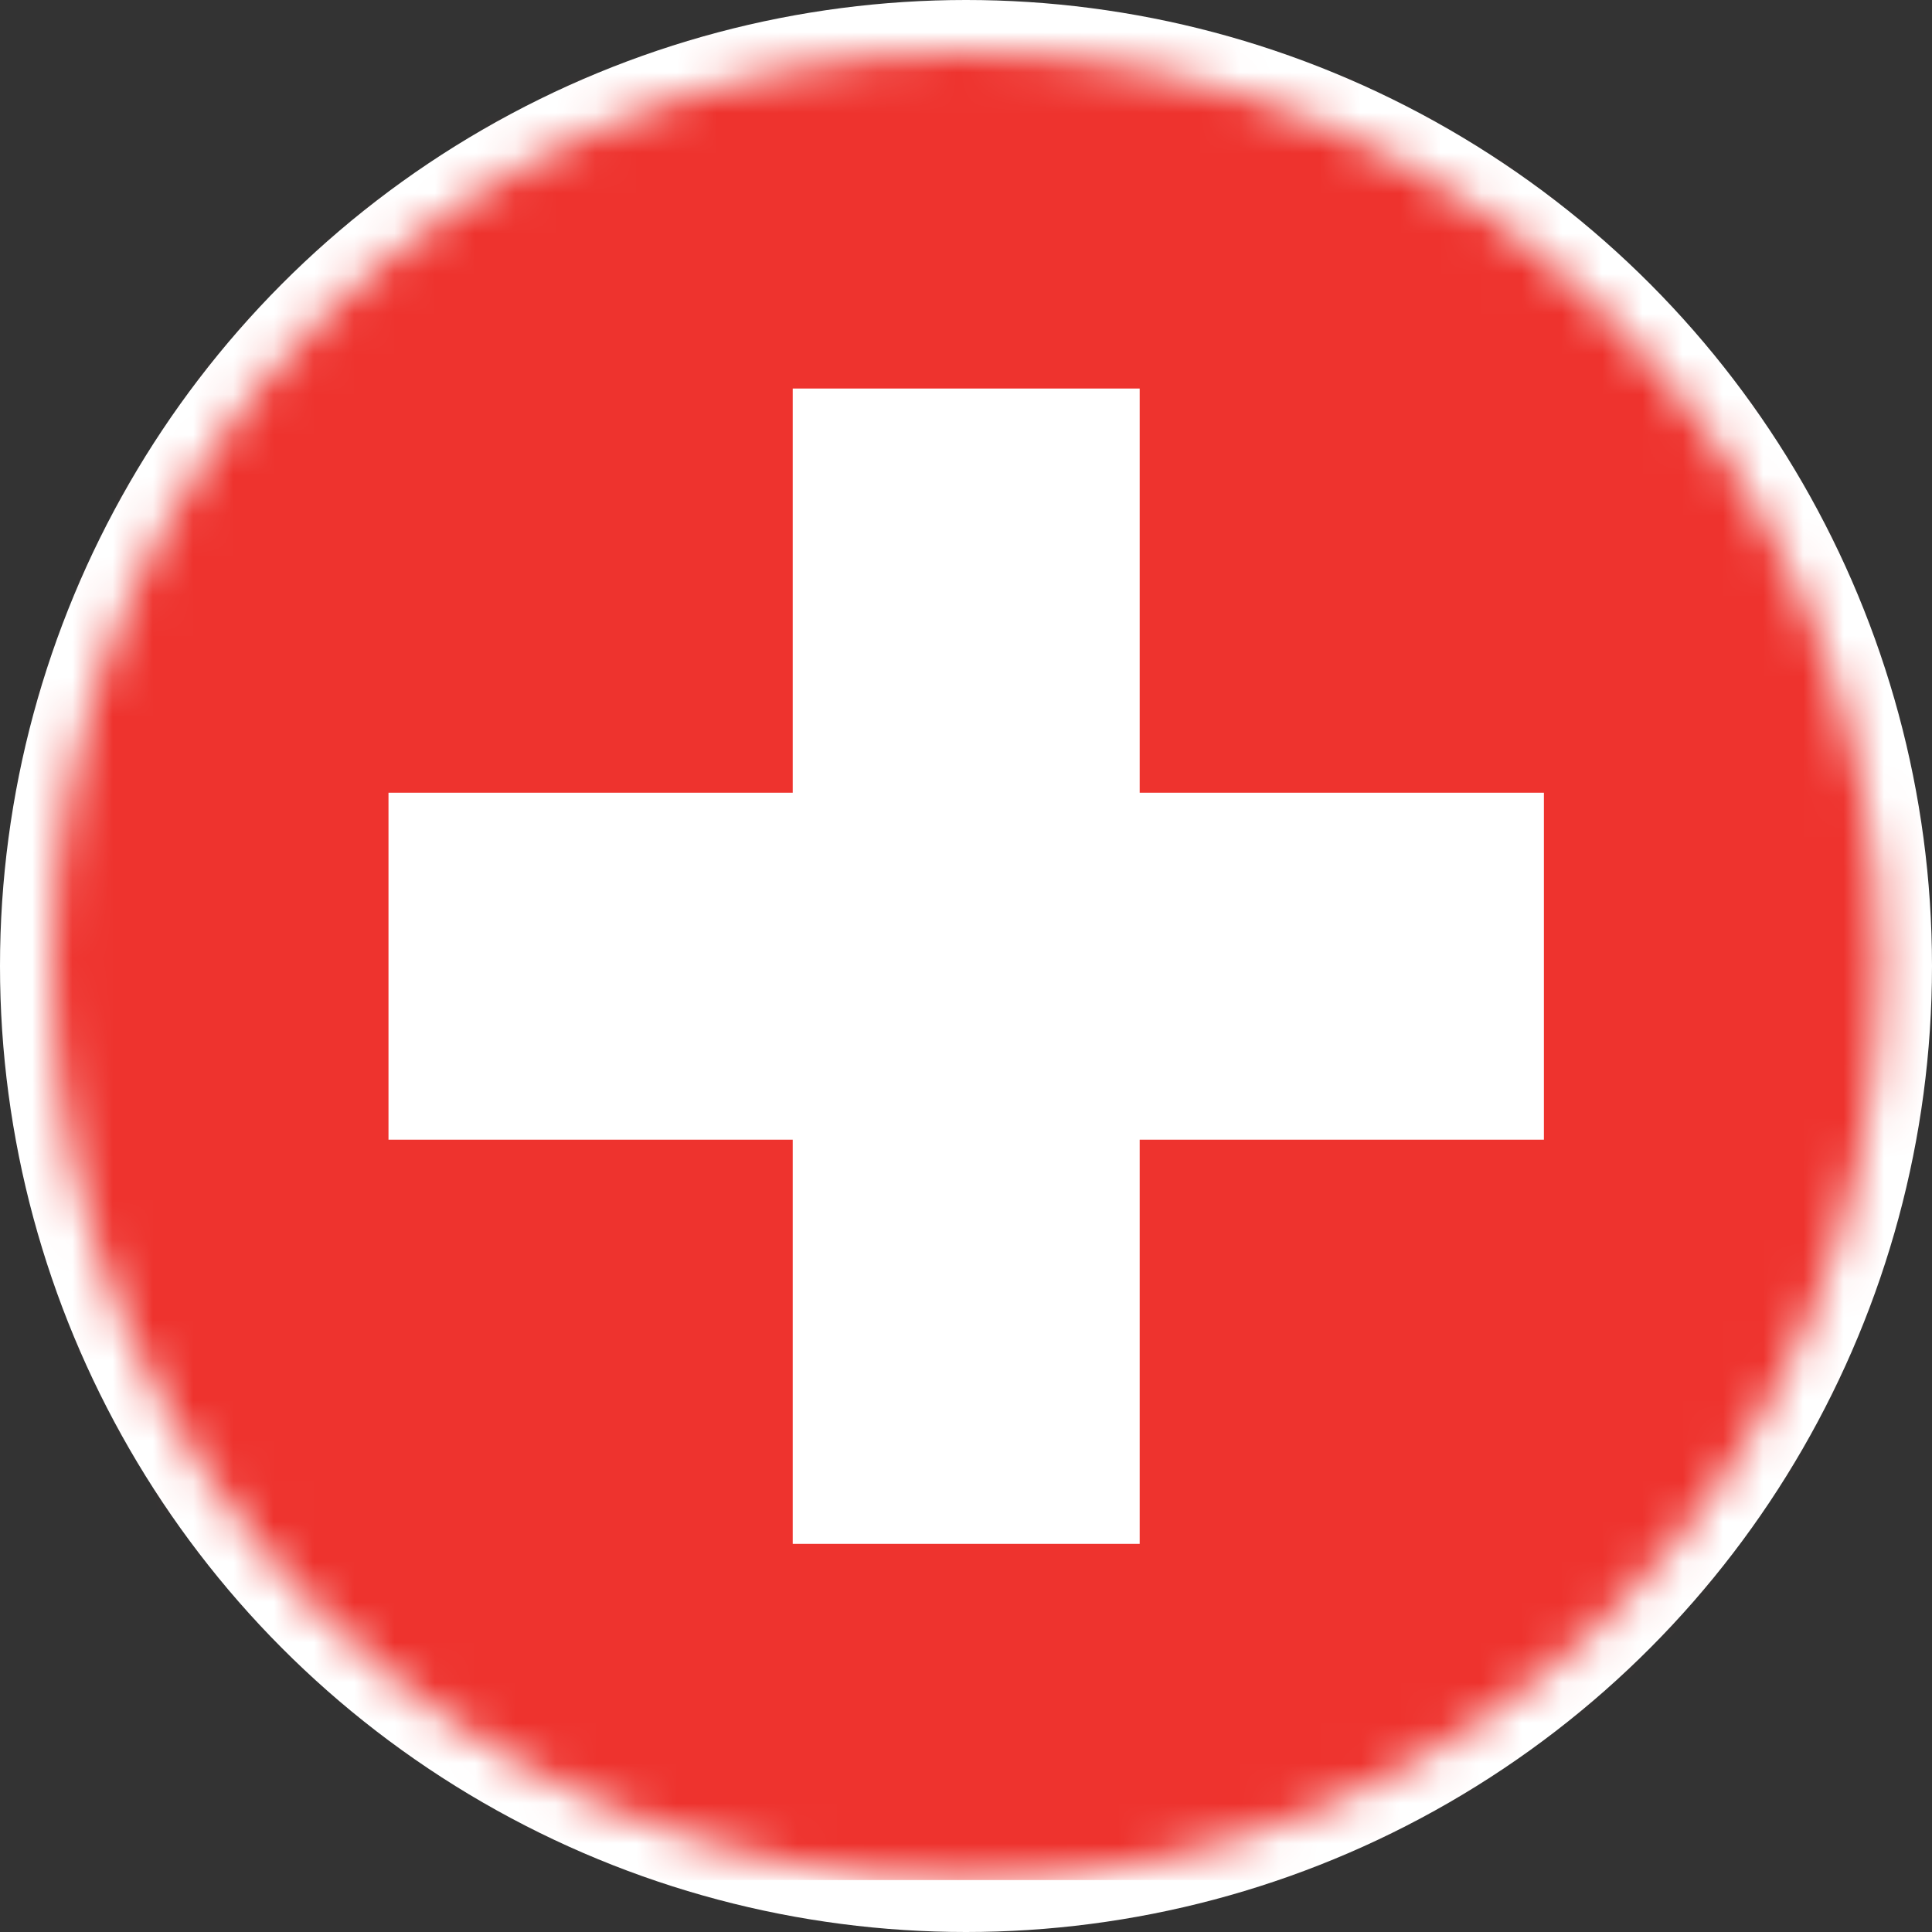
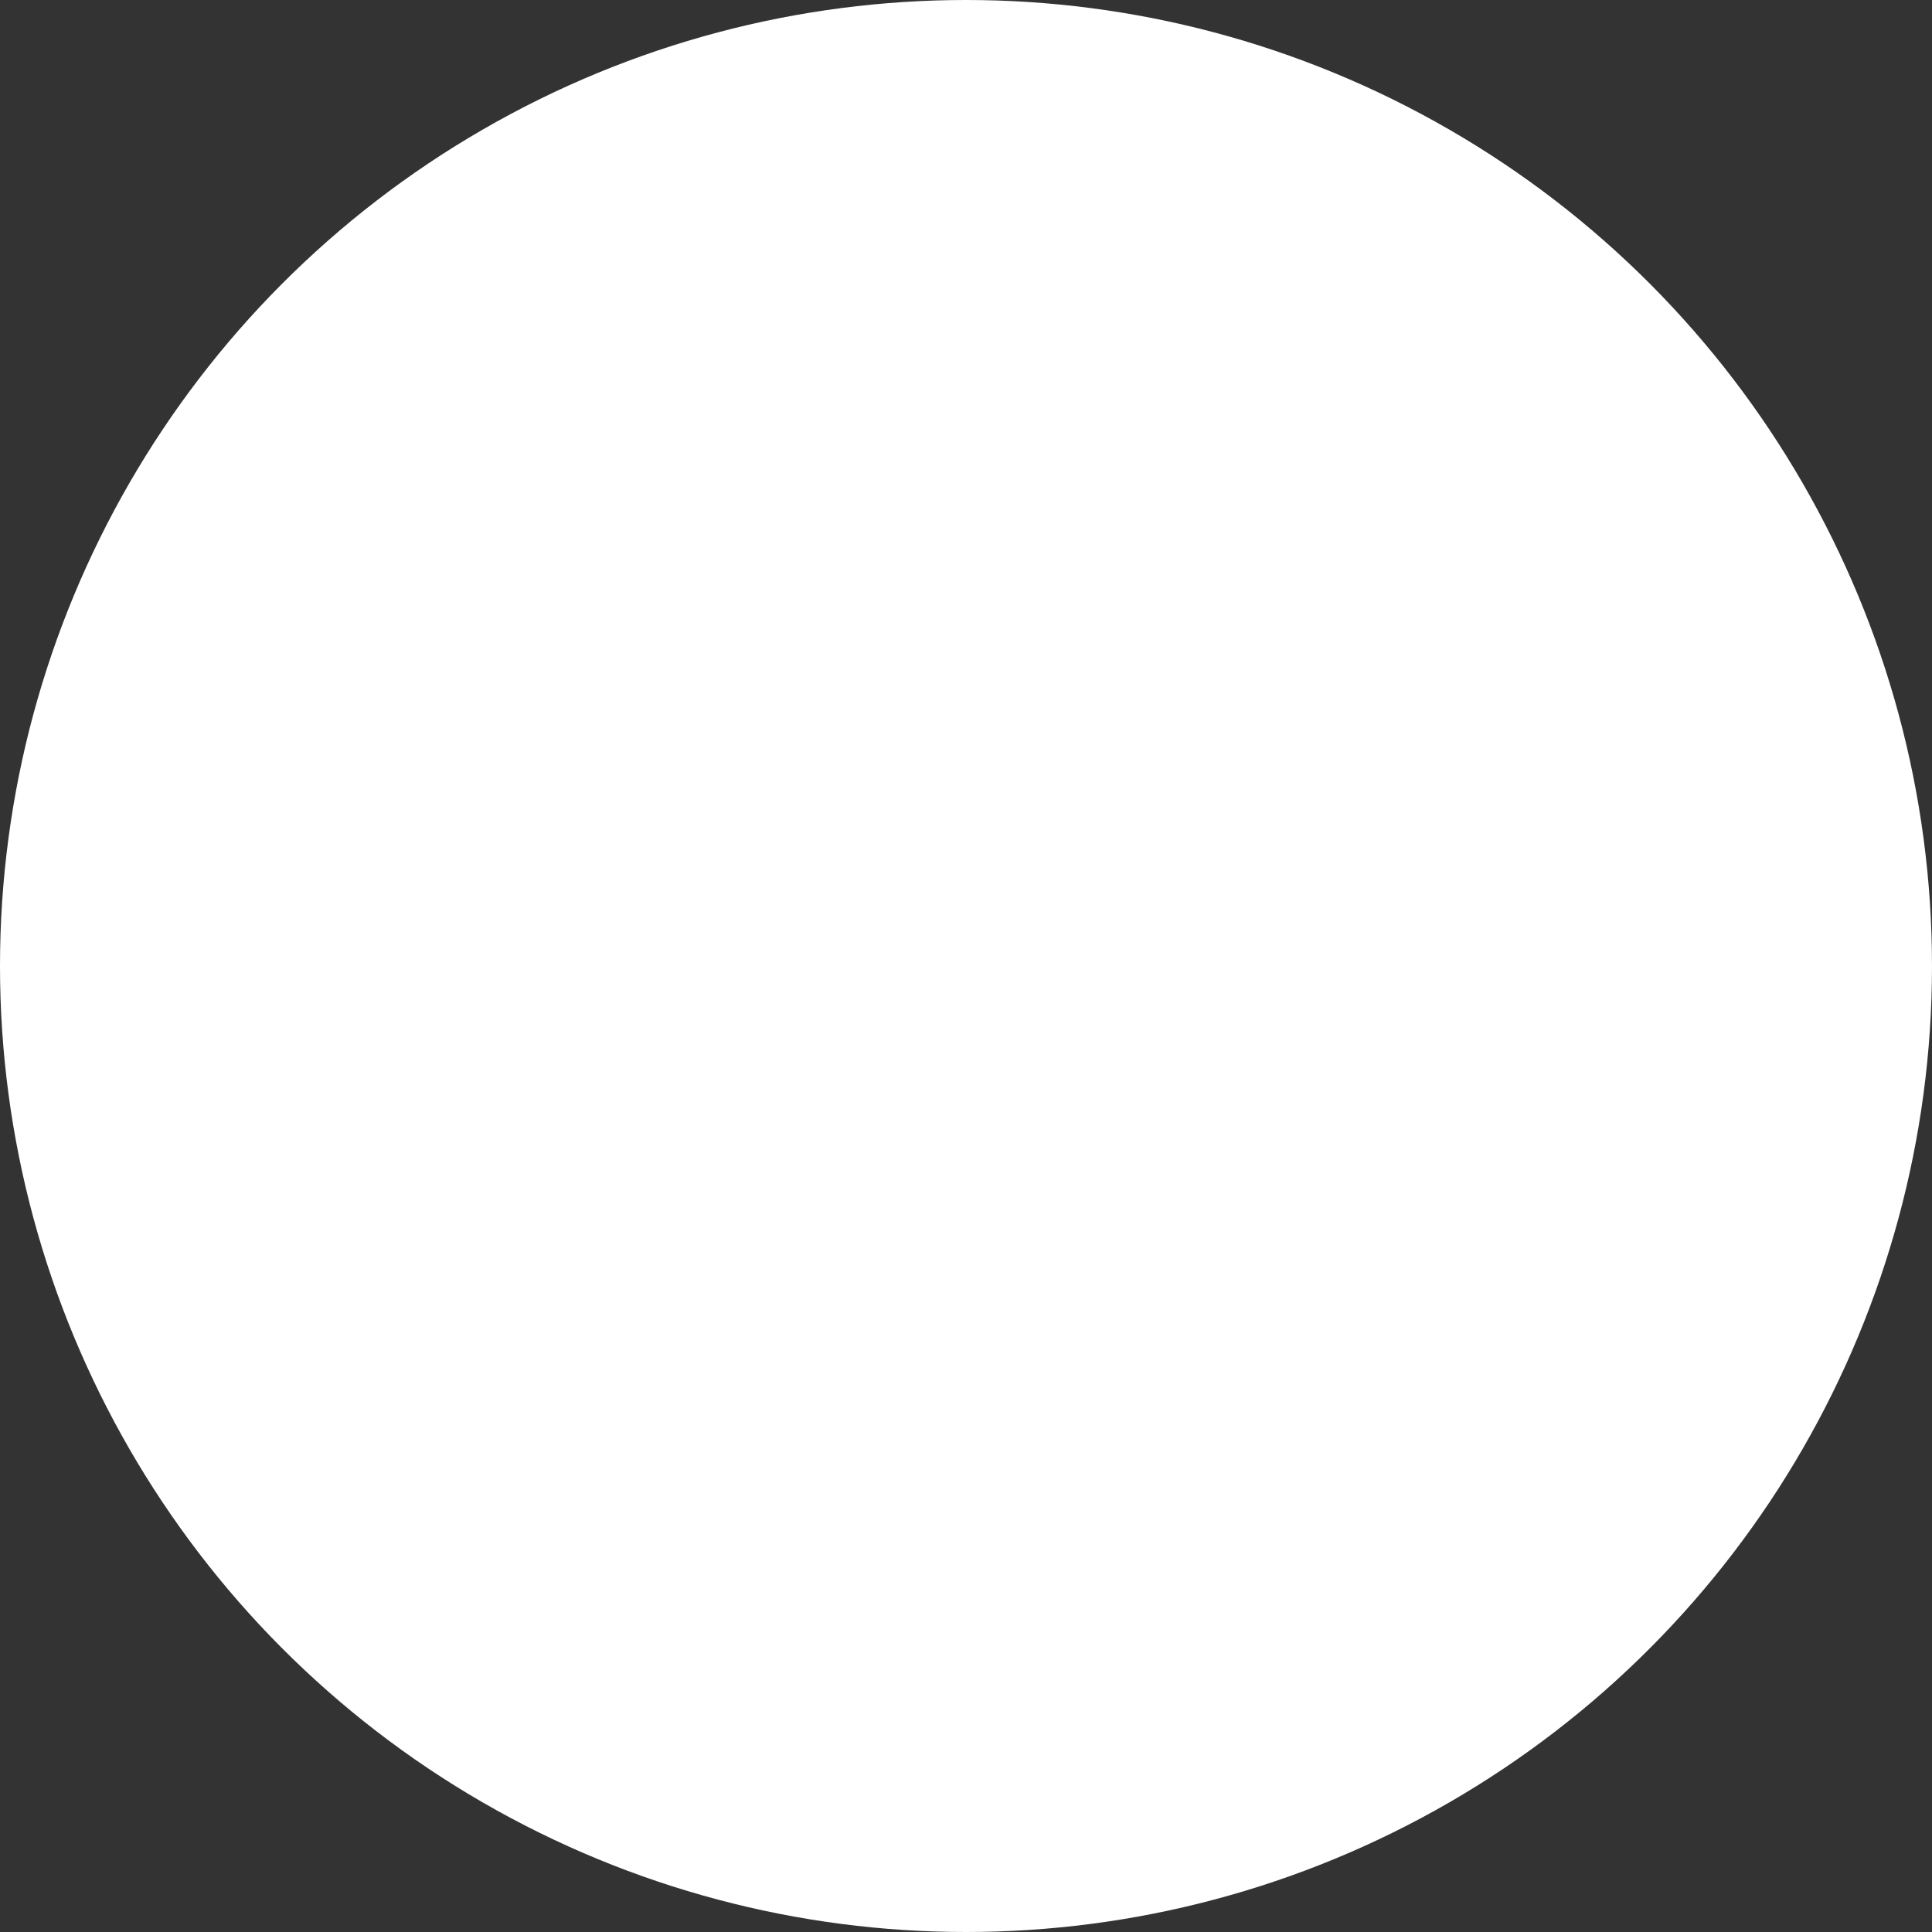
<svg xmlns="http://www.w3.org/2000/svg" xmlns:xlink="http://www.w3.org/1999/xlink" width="48" height="48">
  <rect width="100%" height="100%" fill="#333333" stroke="none" />
  <defs>
    <path id="a" d="M22.702 0C10.166 0 0 10.17 0 22.706 0 35.24 10.166 45.41 22.702 45.41c12.537 0 22.708-10.164 22.708-22.705C45.41 10.164 35.24 0 22.702 0Z" />
  </defs>
  <g fill="none" fill-rule="evenodd">
    <circle cx="24" cy="24" r="24" fill="#FFF" />
    <g transform="translate(1.3 1.3)">
      <mask id="b" fill="#fff">
        <use xlink:href="#a" />
      </mask>
-       <path fill="#EE332E" fill-rule="nonzero" d="M-2.06-2.775h49.487V45.41H-2.06z" mask="url(#b)" />
    </g>
-     <path fill="#FFF" fill-rule="nonzero" d="M38.358 19.695H28.315V9.653h-8.62v10.042H9.652v8.62h10.043v10.042h8.62V28.315h10.043z" />
+     <path fill="#FFF" fill-rule="nonzero" d="M38.358 19.695H28.315V9.653h-8.62v10.042H9.652v8.62h10.043v10.042V28.315h10.043z" />
  </g>
</svg>